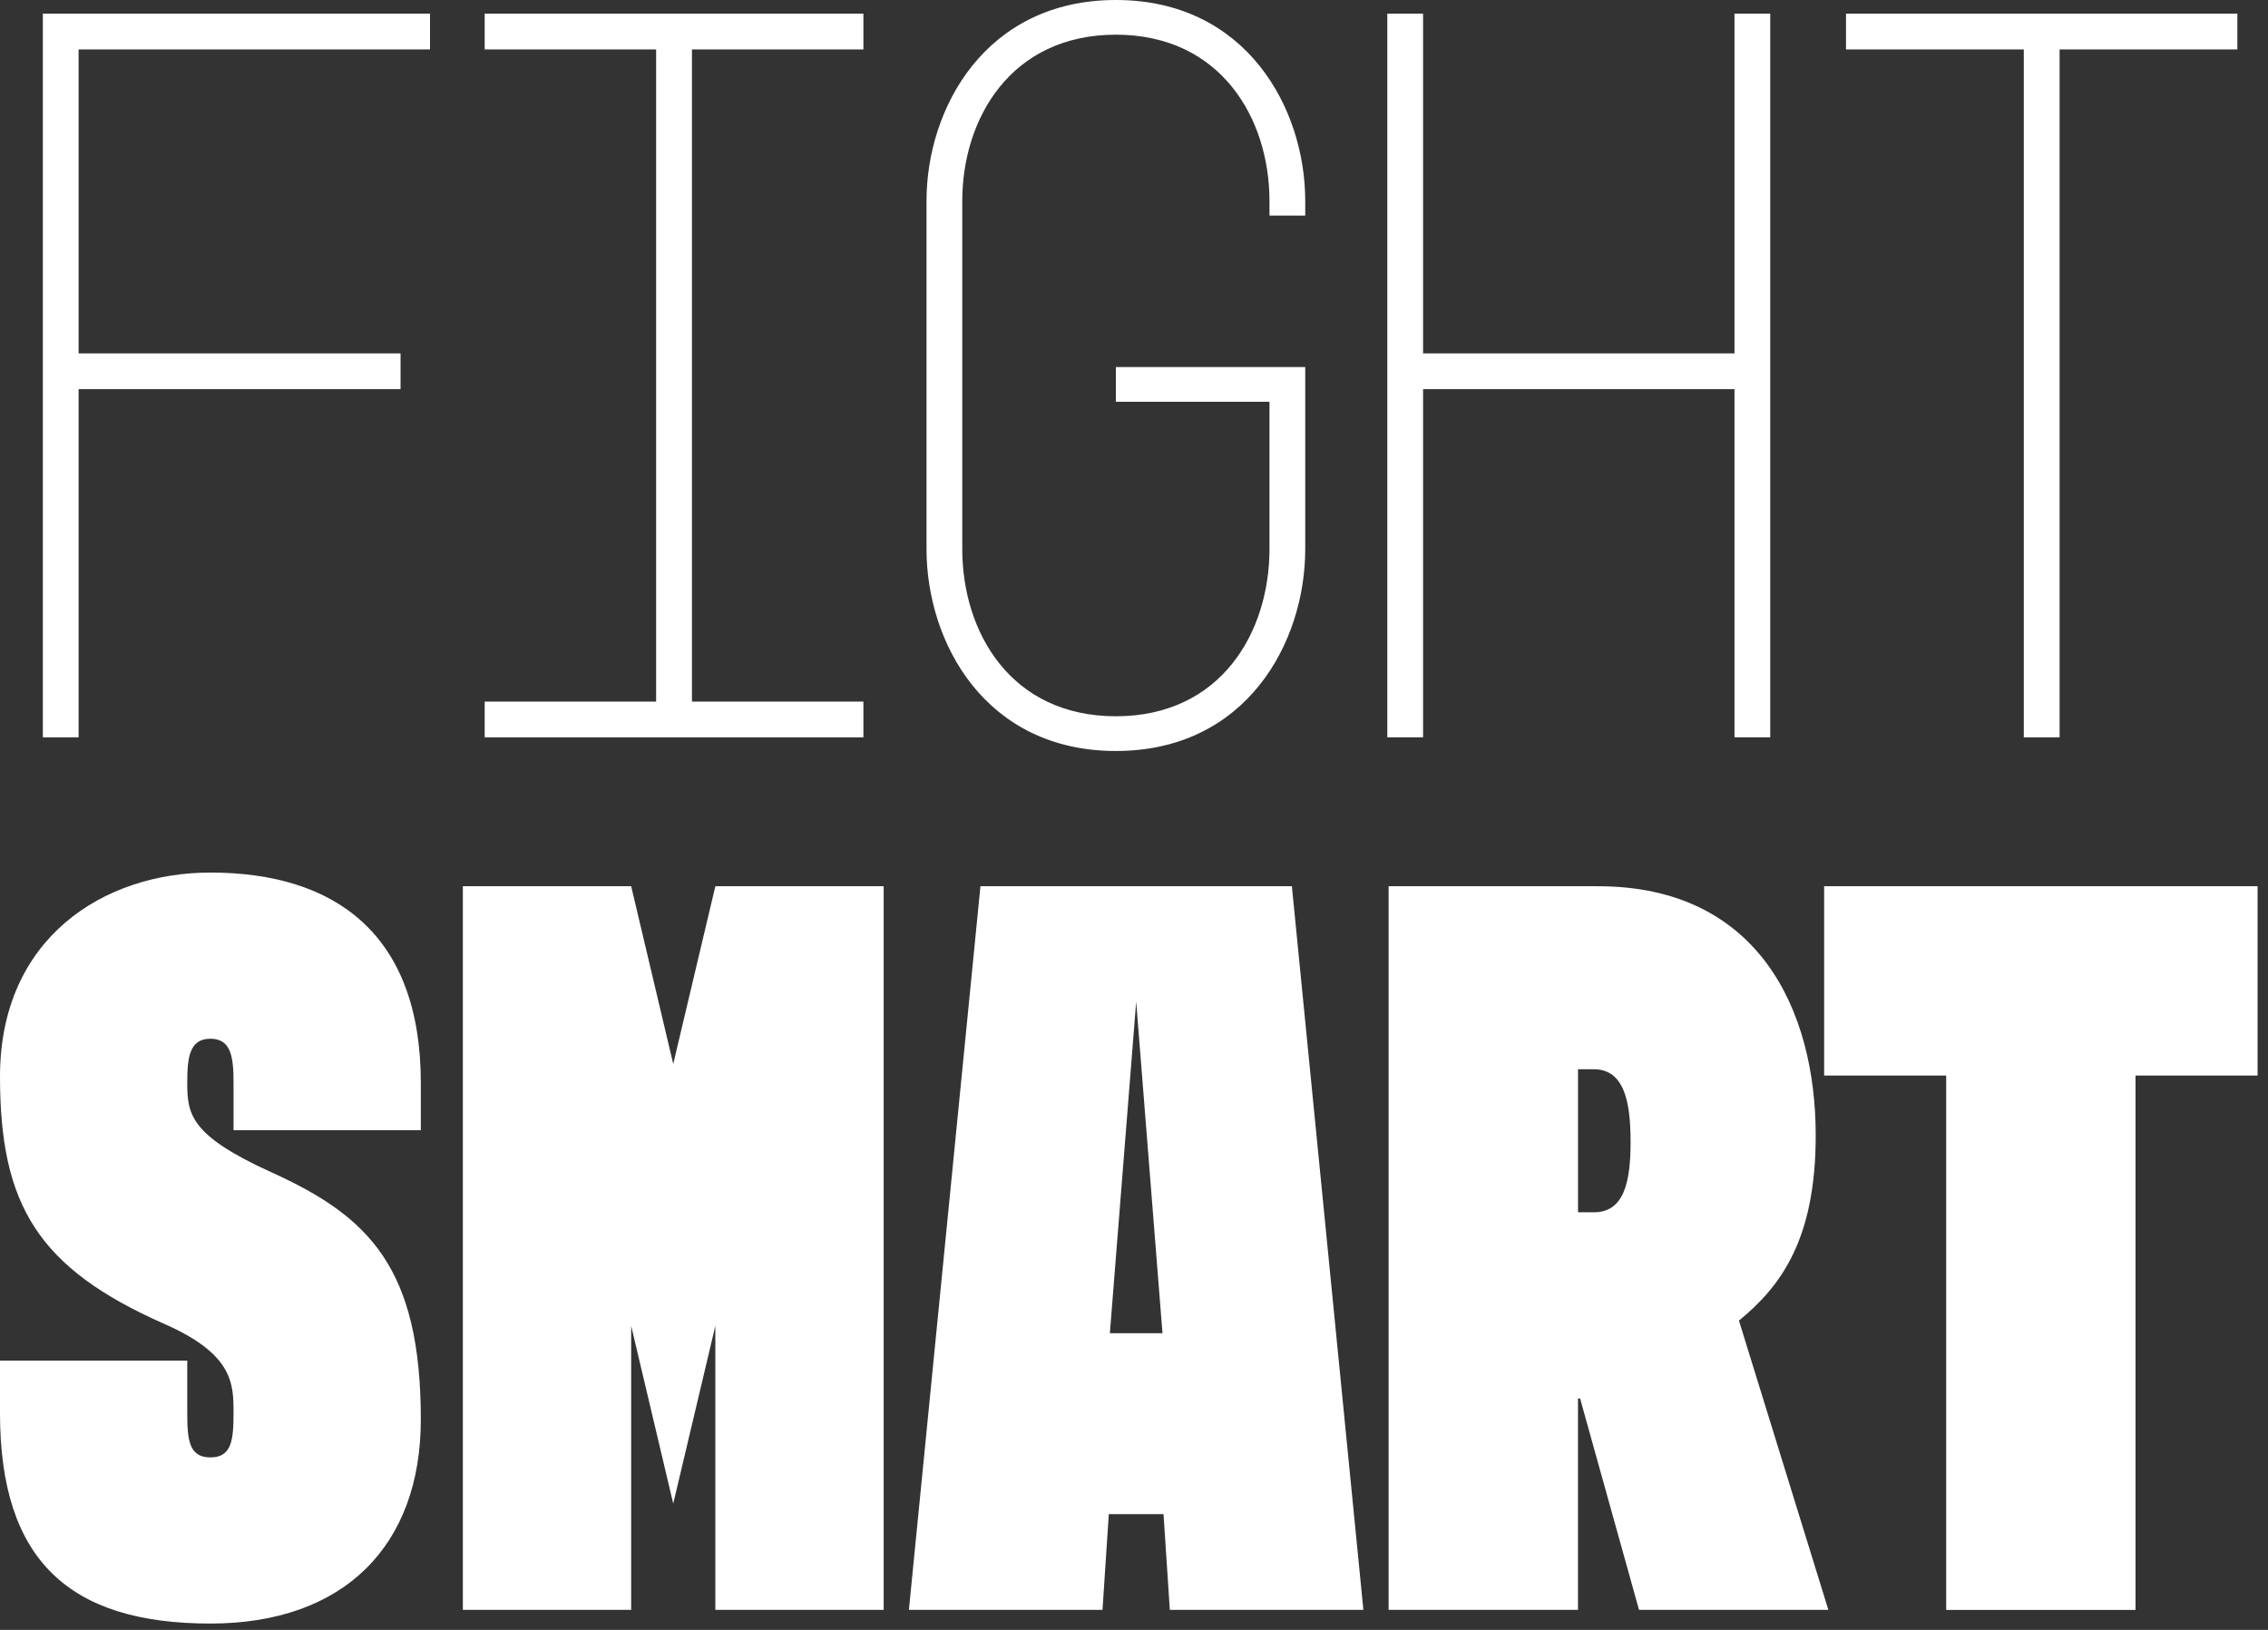
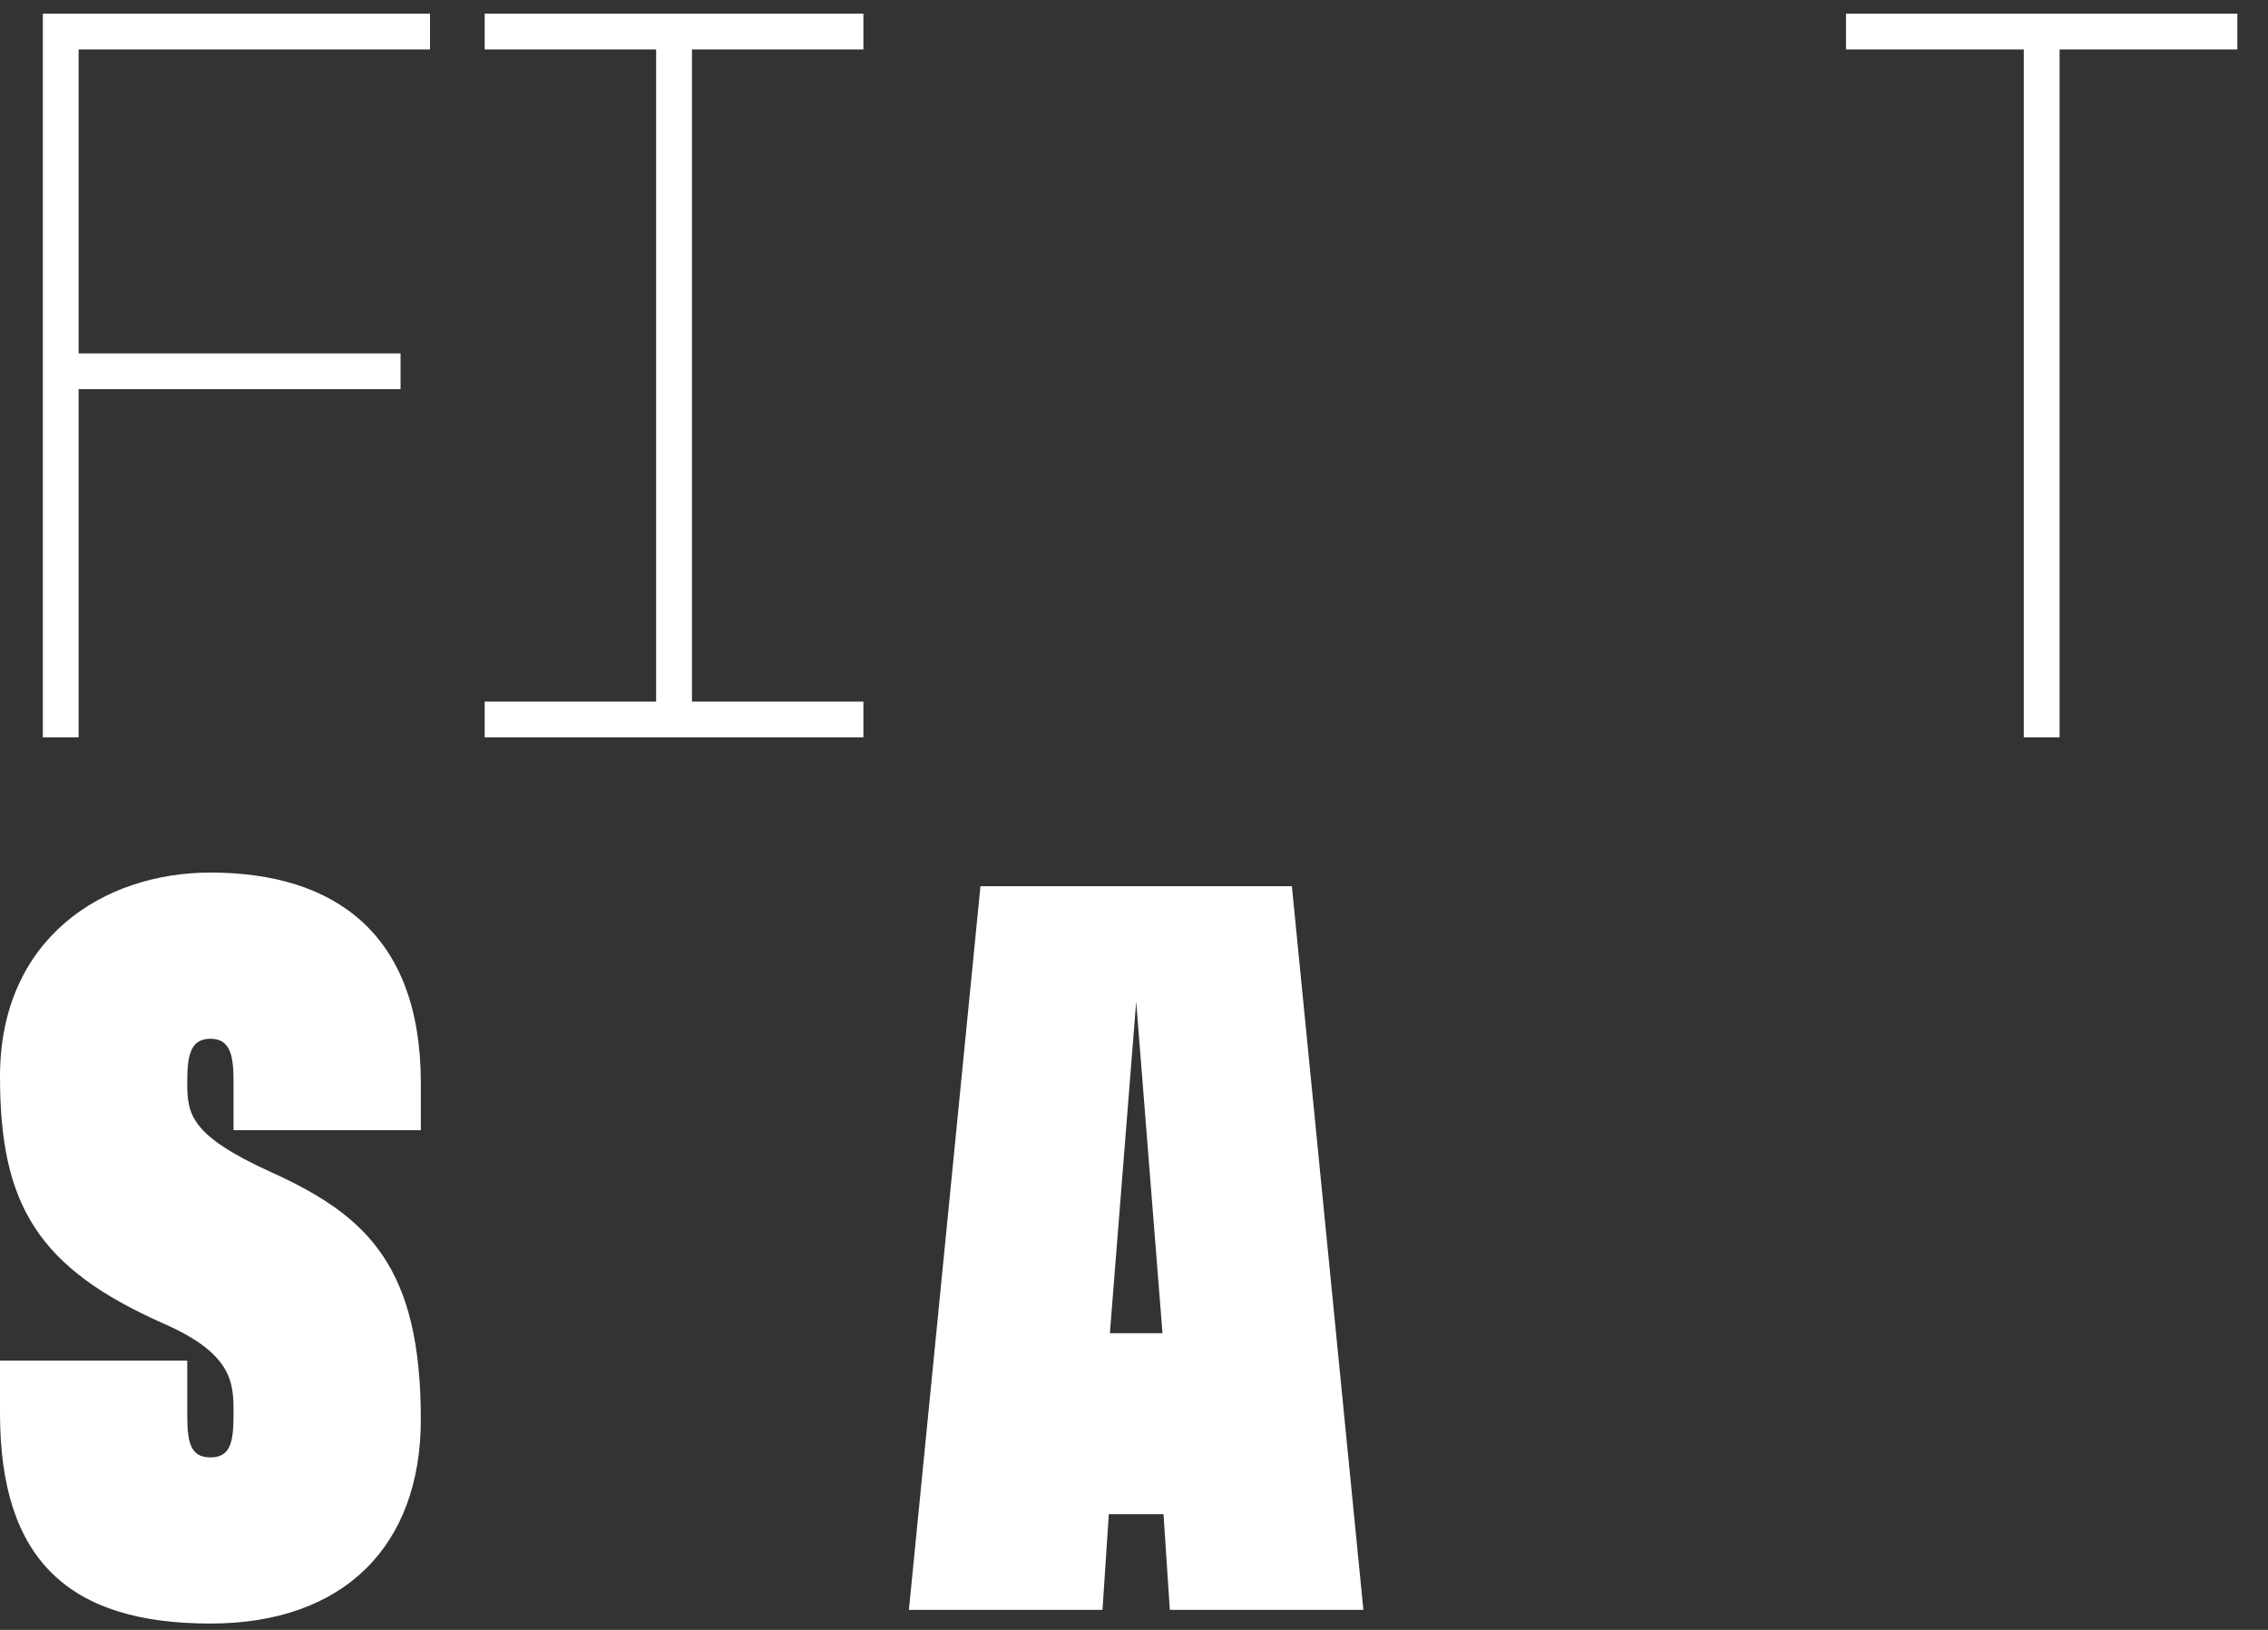
<svg xmlns="http://www.w3.org/2000/svg" fill="none" height="100%" overflow="visible" preserveAspectRatio="none" style="display: block;" viewBox="0 0 64 46" width="100%">
  <rect x="0" y="0" width="64" height="46" fill="#333333" stroke="none" />
  <g clip-path="url(#clip0_0_29)" id="Ebene_1">
    <path d="M2.218 10.984V20.81H1.209V0.385H12.134V1.395H2.218V9.974H11.303V10.983H2.218V10.984Z" fill="white" id="Vector" />
    <path d="M24.364 19.801V20.81H13.677V19.801H18.515V1.395H13.677V0.385H24.364V1.395H19.526V19.801H24.364Z" fill="white" id="Vector_2" />
-     <path d="M31.489 10.36H36.832V15.495C36.832 18.137 35.17 21.195 31.489 21.195C27.807 21.195 26.145 18.138 26.145 15.495V5.67C26.145 3.057 27.807 -0 31.489 -0C35.17 -0 36.832 3.057 36.832 5.67V6.085H35.823V5.67C35.823 3.354 34.457 0.979 31.489 0.979C28.52 0.979 27.154 3.354 27.154 5.67V15.495C27.154 17.84 28.52 20.215 31.489 20.215C34.457 20.215 35.823 17.84 35.823 15.495V11.339H31.489V10.36Z" fill="white" id="Vector_3" />
-     <path d="M49.954 0.385V20.809H48.945V10.983H40.157V20.809H39.148V0.385H40.157V9.974H48.945V0.385H49.954Z" fill="white" id="Vector_4" />
    <path d="M57.108 1.395H52.092V0.385H63.135V1.395H58.119V20.81H57.109V1.395H57.108Z" fill="white" id="Vector_5" />
    <path d="M5.284 39.885C5.284 40.657 5.343 41.132 5.937 41.132C6.531 41.132 6.59 40.657 6.59 39.885C6.59 39.054 6.59 38.222 4.631 37.362C1.069 35.788 -0 34.007 -0 30.385C-0 26.466 2.938 24.626 5.937 24.626C9.44 24.626 11.875 26.348 11.875 30.563V31.898H6.59V30.563C6.59 29.851 6.531 29.316 5.937 29.316C5.343 29.316 5.284 29.851 5.284 30.563C5.284 31.454 5.374 32.047 7.659 33.086C10.419 34.333 11.875 35.787 11.875 40.062C11.875 43.624 9.708 45.821 5.937 45.821C1.959 45.821 -0 44.04 -0 39.884V38.4H5.284V39.884V39.885Z" fill="white" id="Vector_6" />
-     <path d="M24.936 25.012V45.435H20.186V37.42L18.998 42.436L17.811 37.42V45.435H13.061V25.012H17.811L18.998 30.028L20.186 25.012H24.936Z" fill="white" id="Vector_7" />
    <path d="M25.648 45.435L27.667 25.012H36.455L38.473 45.435H33.011L32.833 42.734H31.289L31.111 45.435H25.648ZM32.061 28.276L31.319 37.627H32.804L32.062 28.276H32.061Z" fill="white" id="Vector_8" />
-     <path d="M49.071 37.272L51.594 45.435H46.251L44.588 39.469H44.529V45.435H39.185V25.012H45.092C49.605 25.012 51.237 28.484 51.237 32.047C51.237 35.016 50.227 36.322 49.07 37.272H49.071ZM44.53 30.176V34.214H44.974C45.835 34.214 46.013 33.353 46.013 32.225C46.013 31.097 45.835 30.177 44.974 30.177H44.53V30.176Z" fill="white" id="Vector_9" />
-     <path d="M54.919 30.355H51.475V25.011H63.706V30.355H60.262V45.436H54.919V30.355Z" fill="white" id="Vector_10" />
  </g>
  <defs>
    <clipPath id="clip0_0_29">
      <rect fill="white" height="45.822" width="63.706" />
    </clipPath>
  </defs>
</svg>